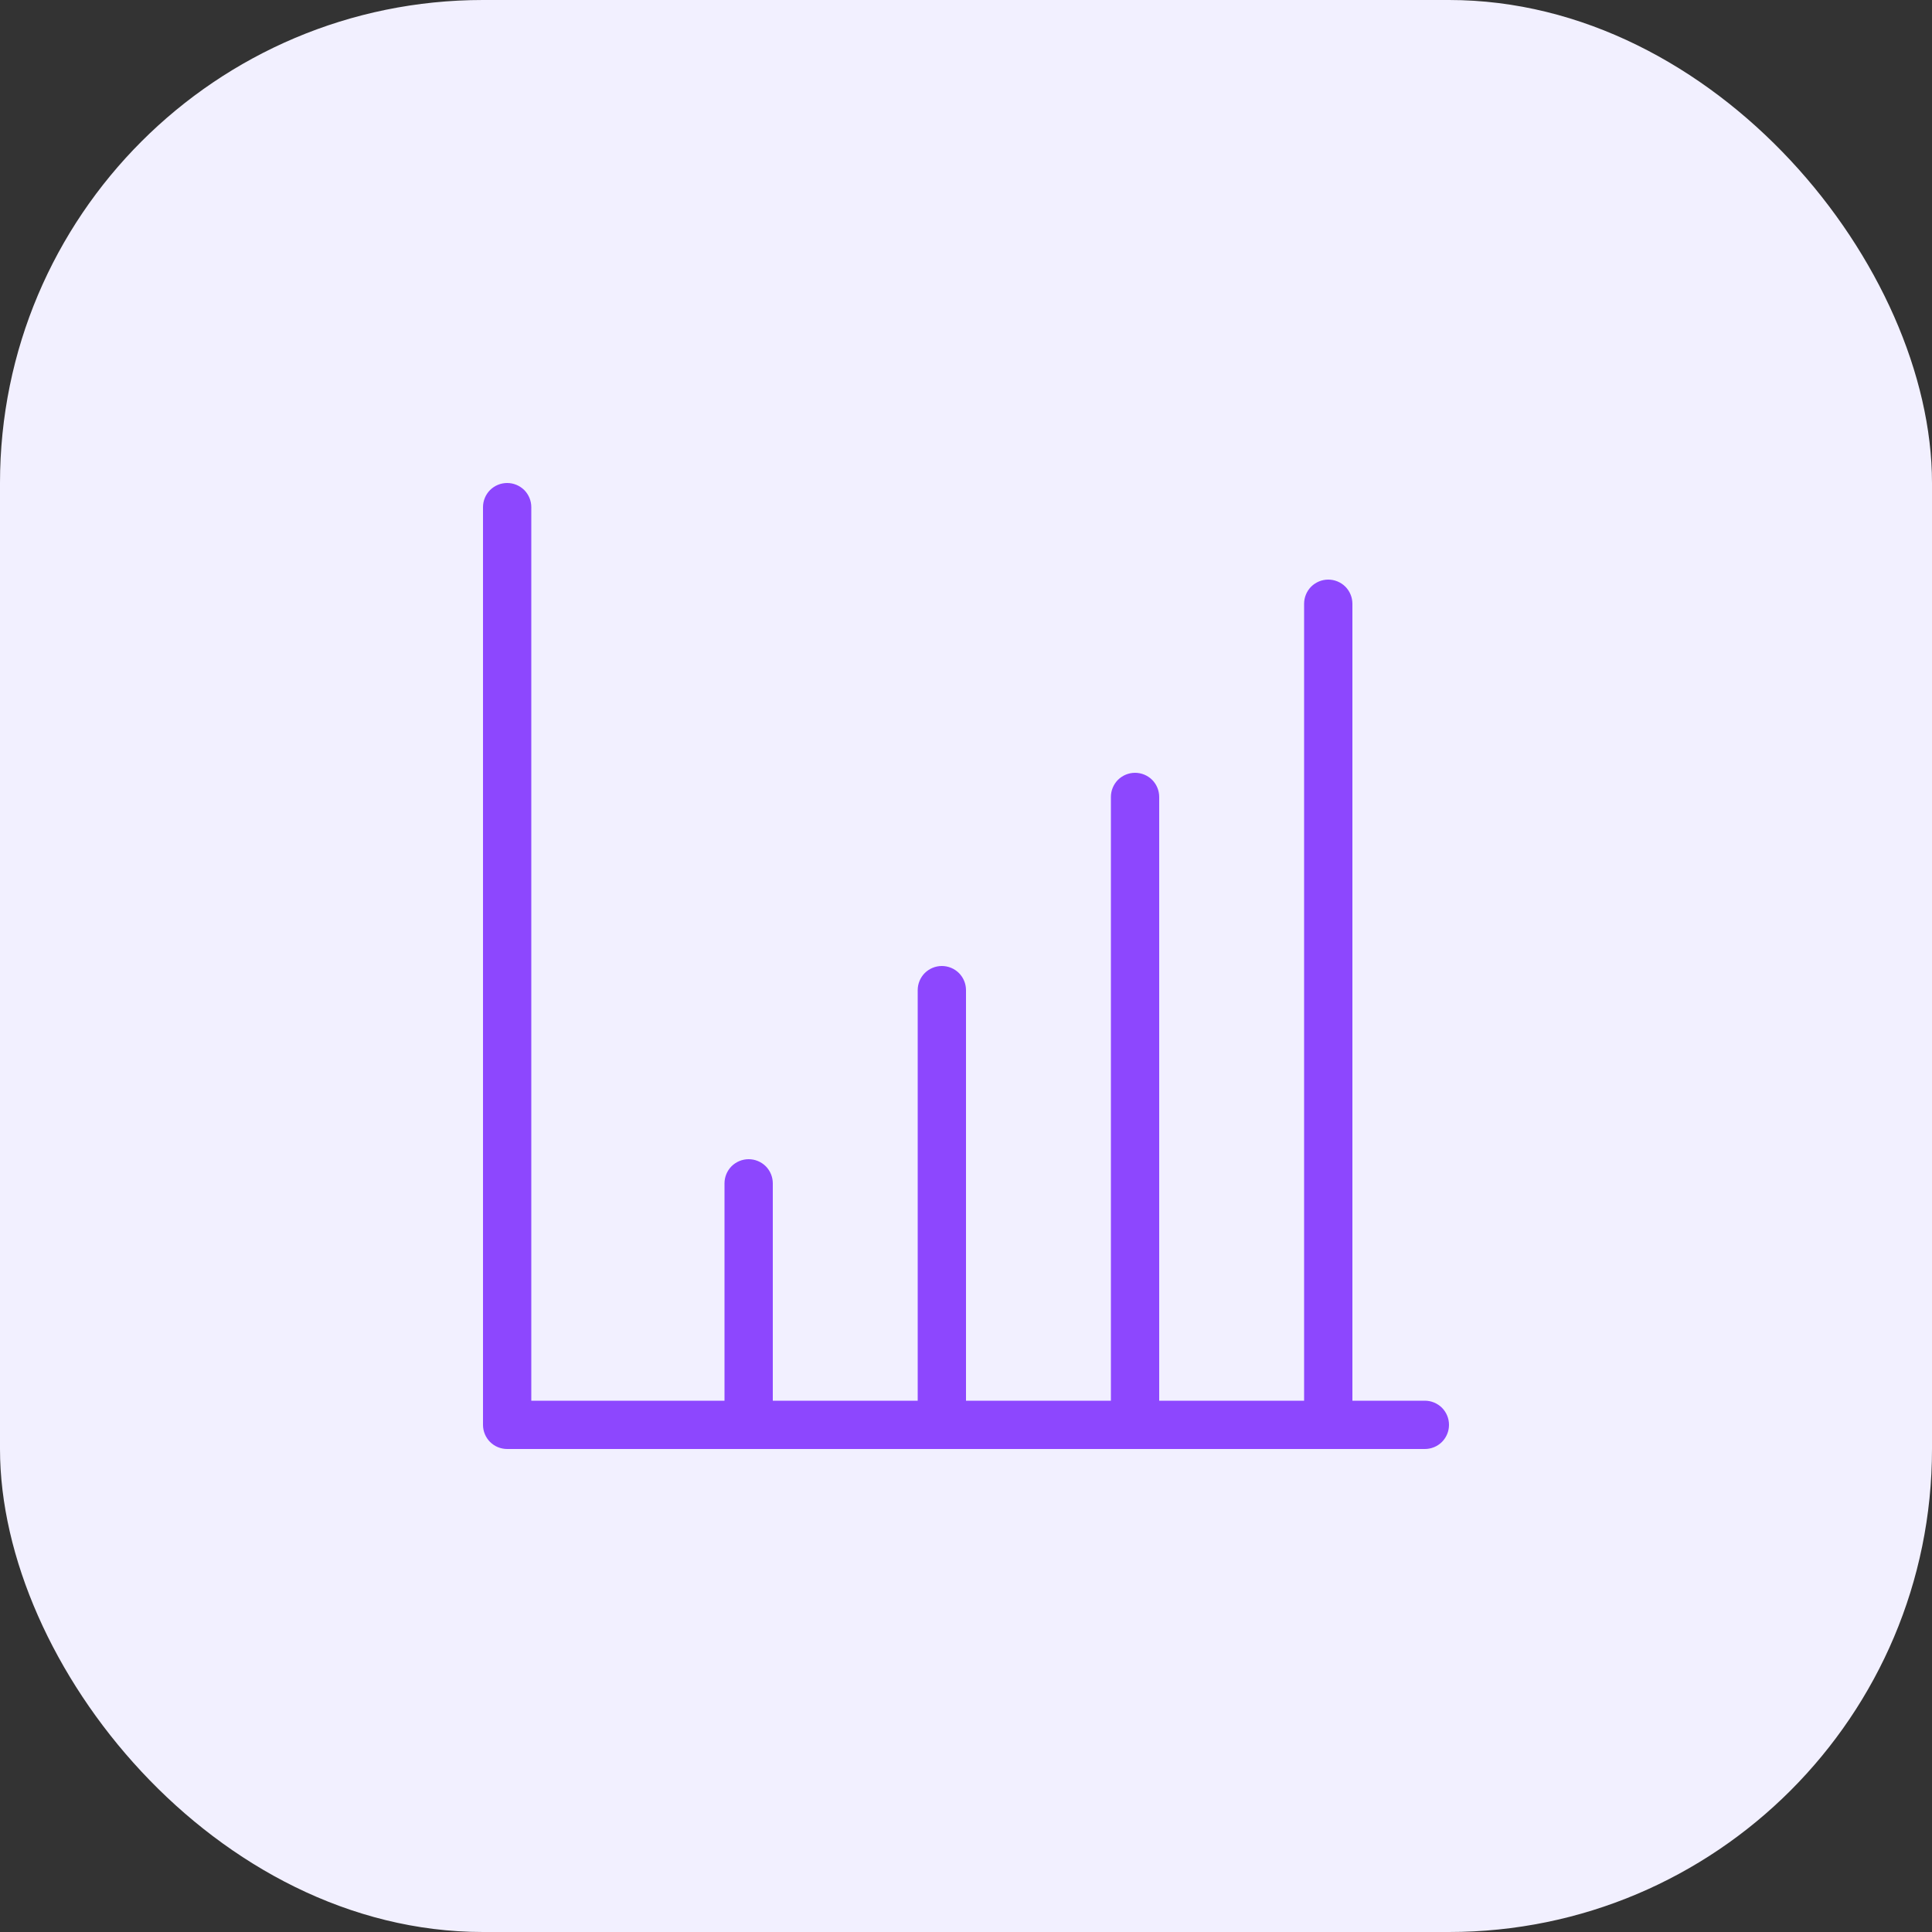
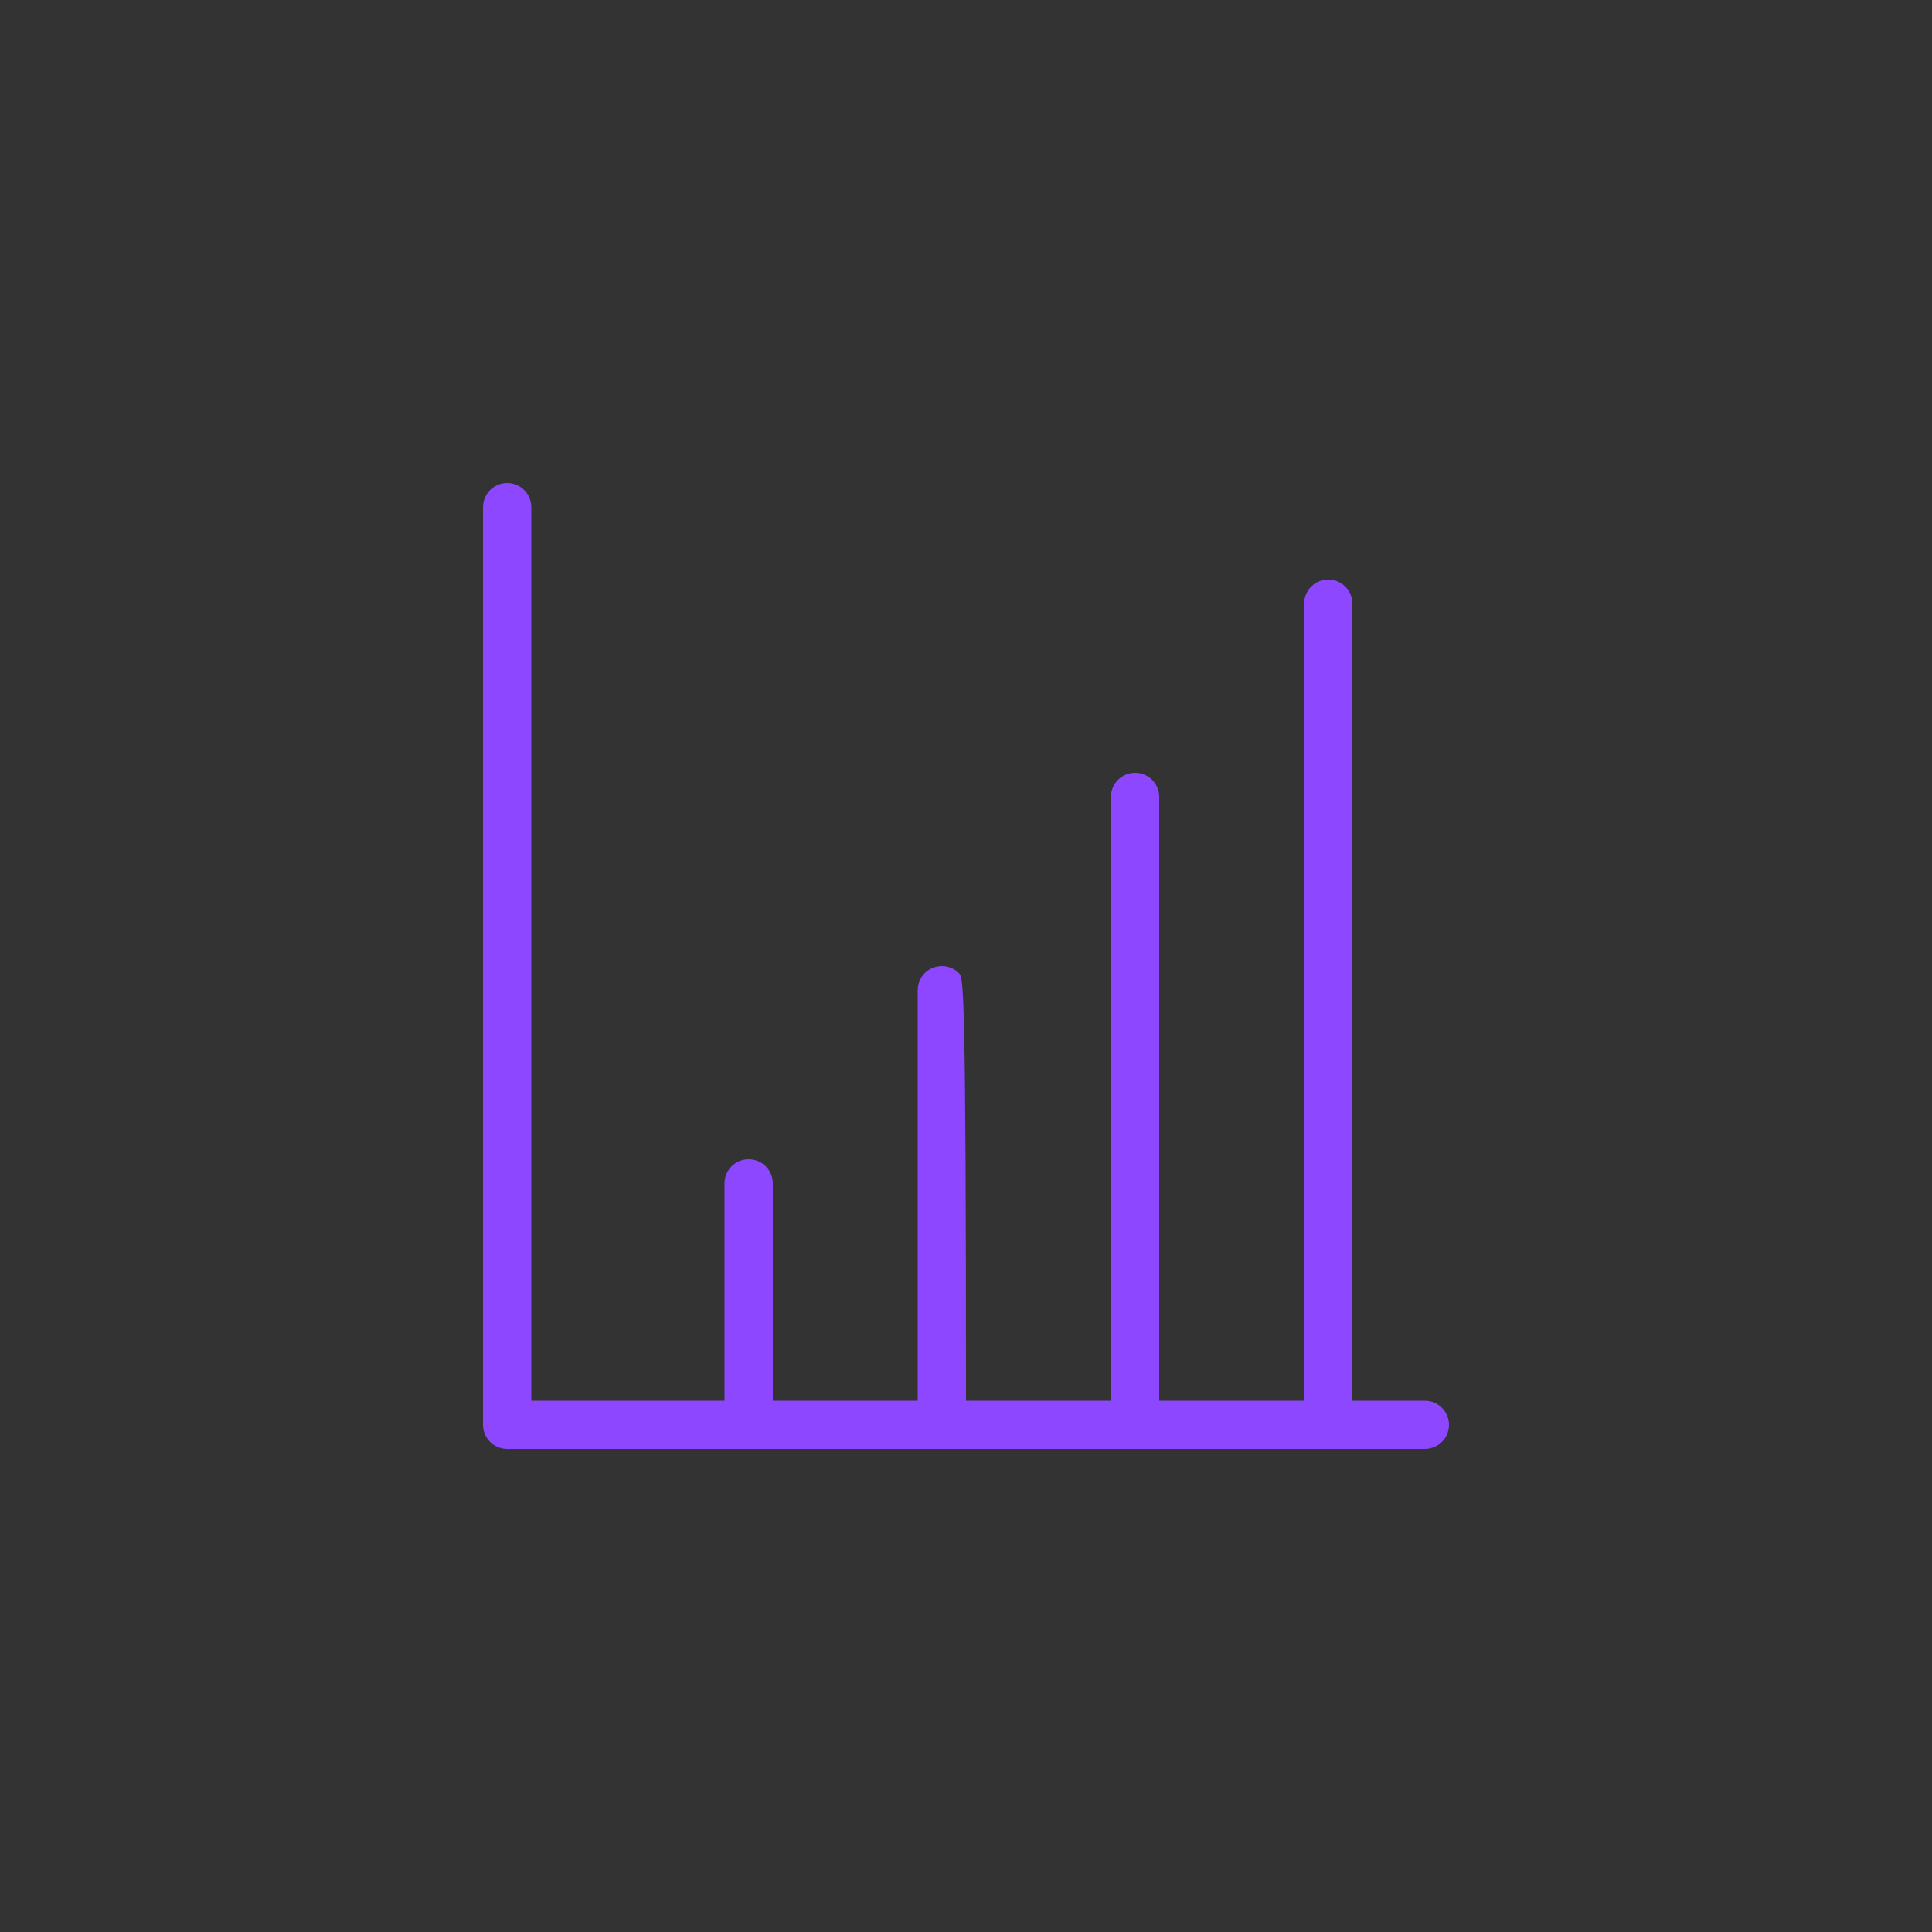
<svg xmlns="http://www.w3.org/2000/svg" width="40" height="40" viewBox="0 0 40 40" fill="none">
  <rect x="0" y="0" width="40" height="40" fill="#333333" stroke="none" />
-   <rect width="40" height="40" rx="10" fill="#F2F0FF" />
-   <path d="M29.5 29H28V12.5C28 12.367 27.947 12.24 27.854 12.146C27.76 12.053 27.633 12 27.5 12C27.367 12 27.24 12.053 27.146 12.146C27.053 12.24 27 12.367 27 12.5V29H24V16.5C24 16.367 23.947 16.24 23.854 16.146C23.76 16.053 23.633 16 23.5 16C23.367 16 23.24 16.053 23.146 16.146C23.053 16.24 23 16.367 23 16.5V29H20V20.5C20 20.367 19.947 20.24 19.854 20.146C19.76 20.053 19.633 20 19.5 20C19.367 20 19.24 20.053 19.146 20.146C19.053 20.24 19 20.367 19 20.5V29H16V24.5C16 24.367 15.947 24.24 15.854 24.146C15.76 24.053 15.633 24 15.5 24C15.367 24 15.24 24.053 15.146 24.146C15.053 24.24 15 24.367 15 24.5V29H11V10.5C11 10.367 10.947 10.24 10.854 10.146C10.76 10.053 10.633 10 10.5 10C10.367 10 10.24 10.053 10.146 10.146C10.053 10.24 10 10.367 10 10.5V29.5C10 29.633 10.053 29.76 10.146 29.854C10.24 29.947 10.367 30 10.5 30H29.5C29.633 30 29.76 29.947 29.854 29.854C29.947 29.76 30 29.633 30 29.5C30 29.367 29.947 29.24 29.854 29.146C29.76 29.053 29.633 29 29.5 29Z" fill="#8D47FE" />
+   <path d="M29.5 29H28V12.5C28 12.367 27.947 12.24 27.854 12.146C27.76 12.053 27.633 12 27.5 12C27.367 12 27.24 12.053 27.146 12.146C27.053 12.24 27 12.367 27 12.5V29H24V16.5C24 16.367 23.947 16.24 23.854 16.146C23.76 16.053 23.633 16 23.5 16C23.367 16 23.24 16.053 23.146 16.146C23.053 16.24 23 16.367 23 16.5V29H20C20 20.367 19.947 20.24 19.854 20.146C19.76 20.053 19.633 20 19.5 20C19.367 20 19.24 20.053 19.146 20.146C19.053 20.24 19 20.367 19 20.5V29H16V24.5C16 24.367 15.947 24.24 15.854 24.146C15.76 24.053 15.633 24 15.5 24C15.367 24 15.24 24.053 15.146 24.146C15.053 24.24 15 24.367 15 24.5V29H11V10.5C11 10.367 10.947 10.24 10.854 10.146C10.76 10.053 10.633 10 10.5 10C10.367 10 10.24 10.053 10.146 10.146C10.053 10.24 10 10.367 10 10.5V29.5C10 29.633 10.053 29.76 10.146 29.854C10.24 29.947 10.367 30 10.5 30H29.5C29.633 30 29.76 29.947 29.854 29.854C29.947 29.76 30 29.633 30 29.5C30 29.367 29.947 29.24 29.854 29.146C29.76 29.053 29.633 29 29.5 29Z" fill="#8D47FE" />
</svg>